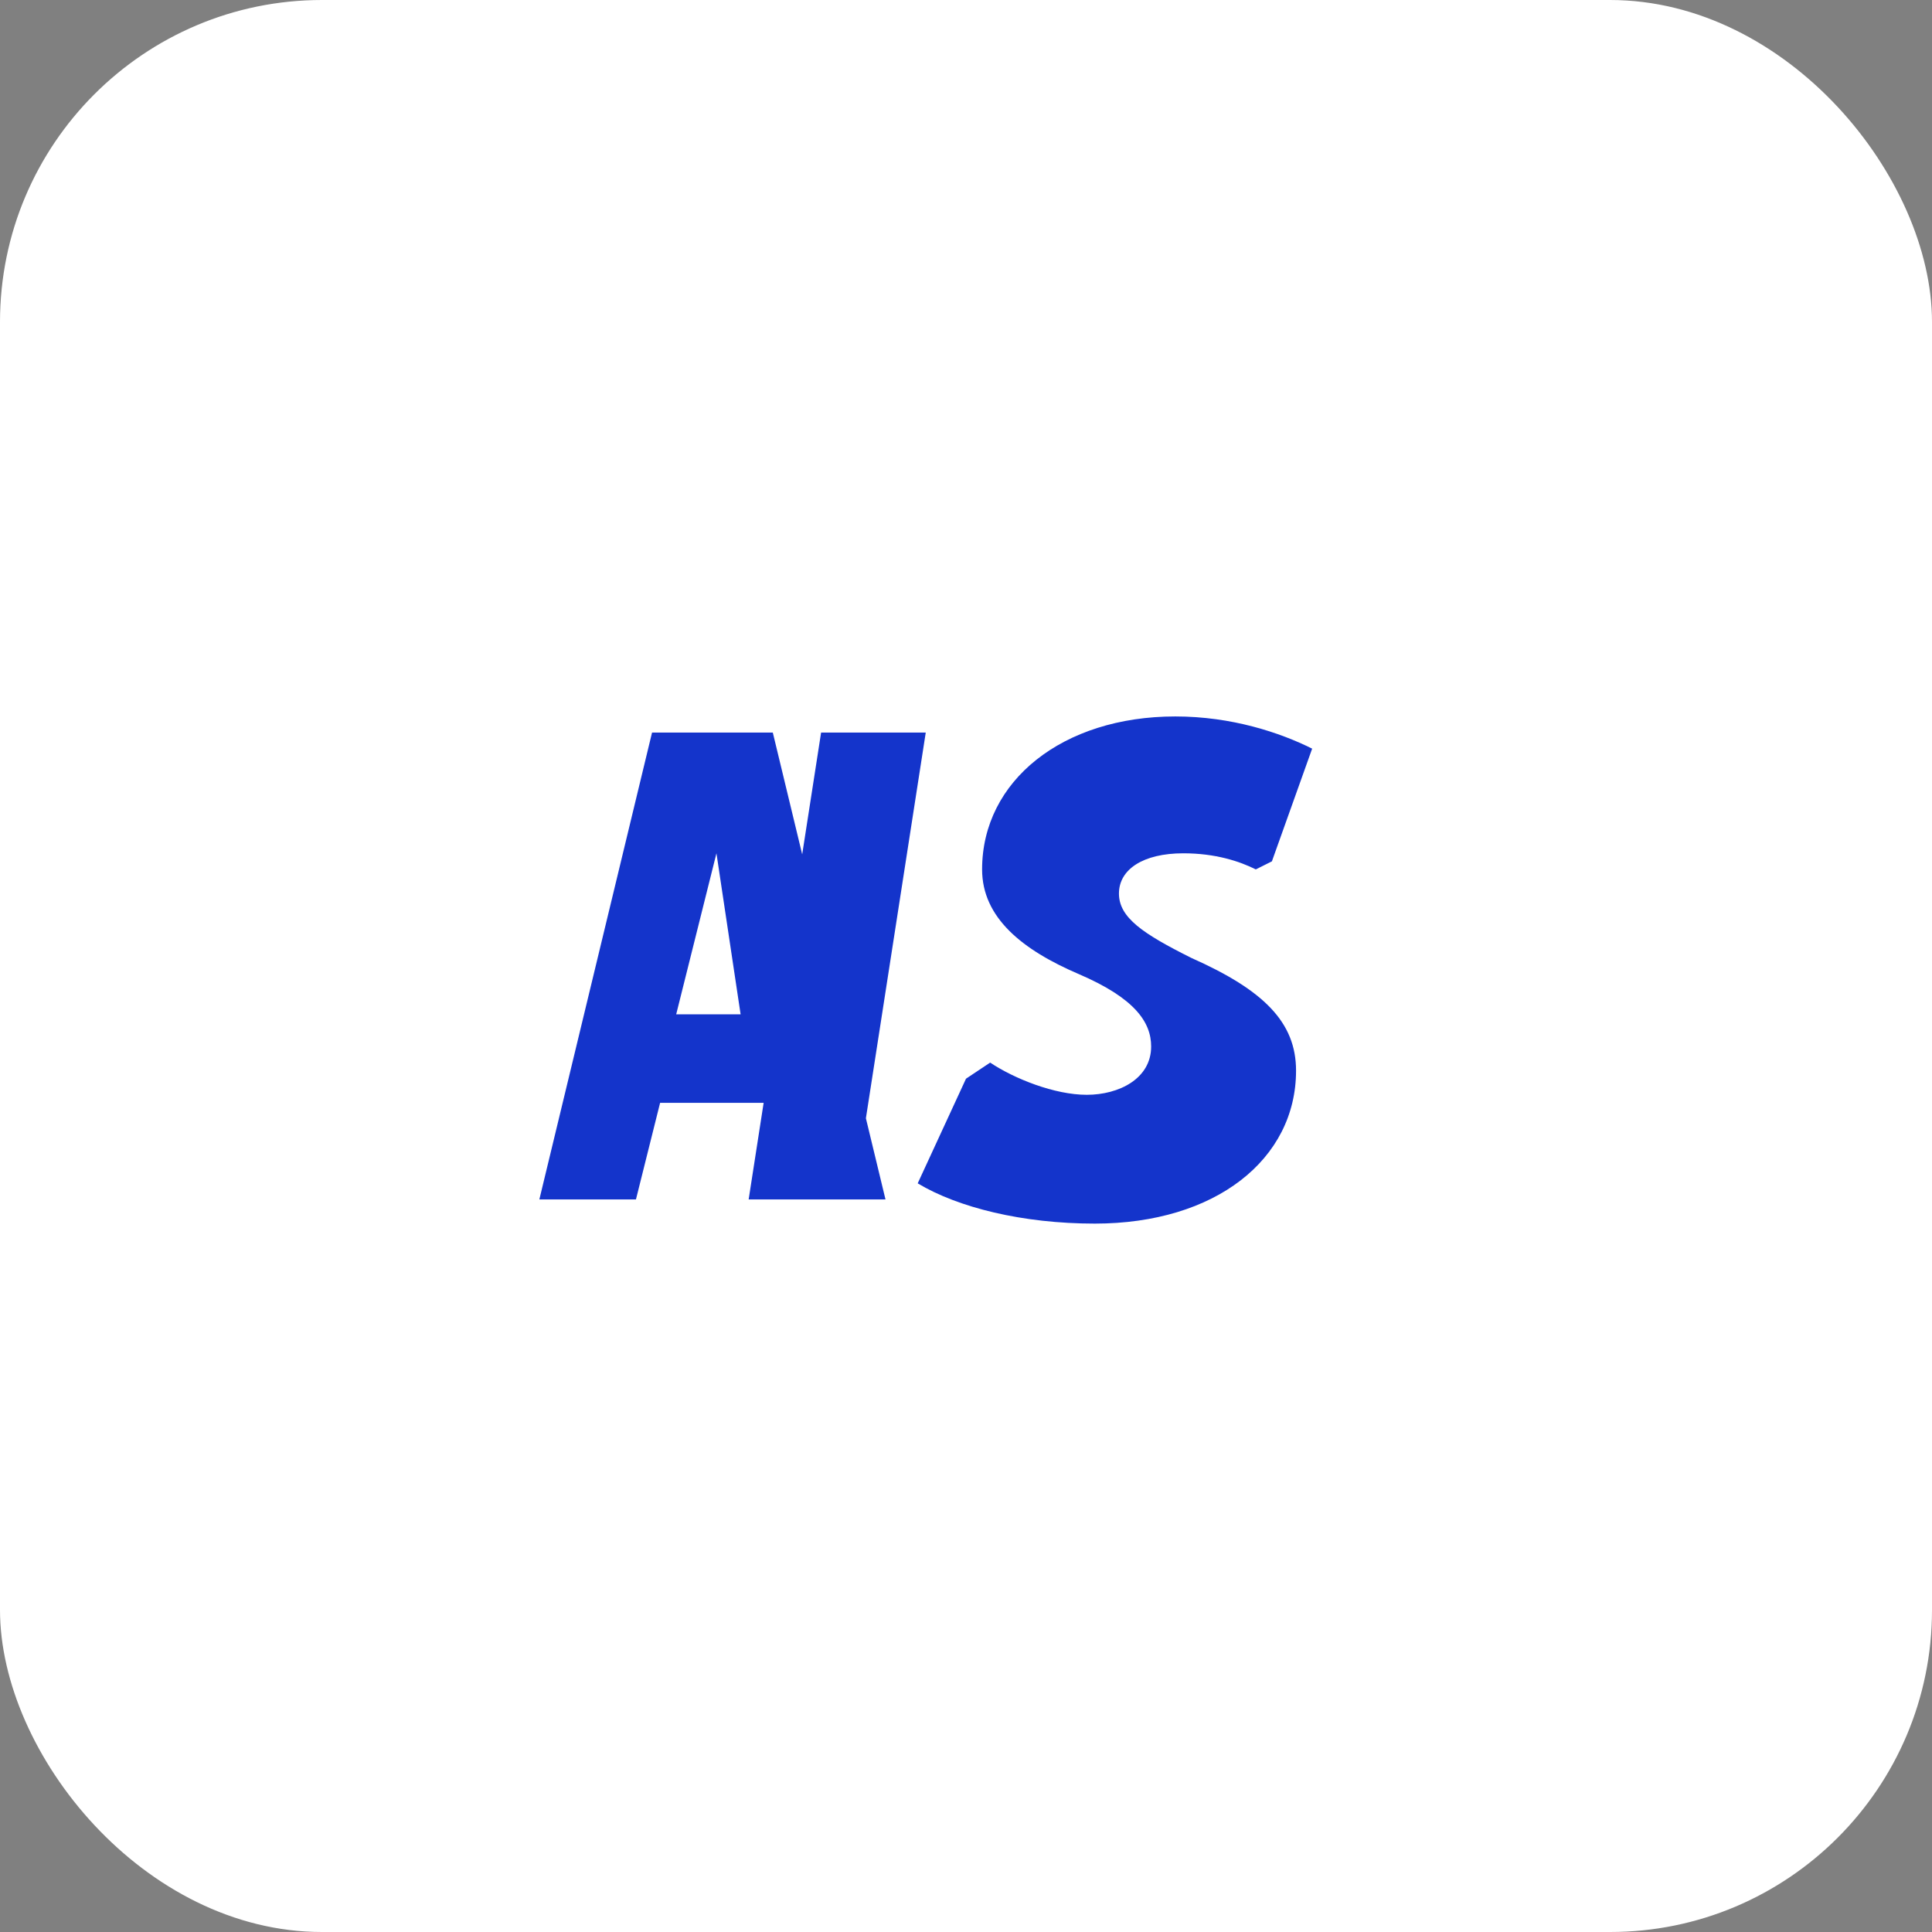
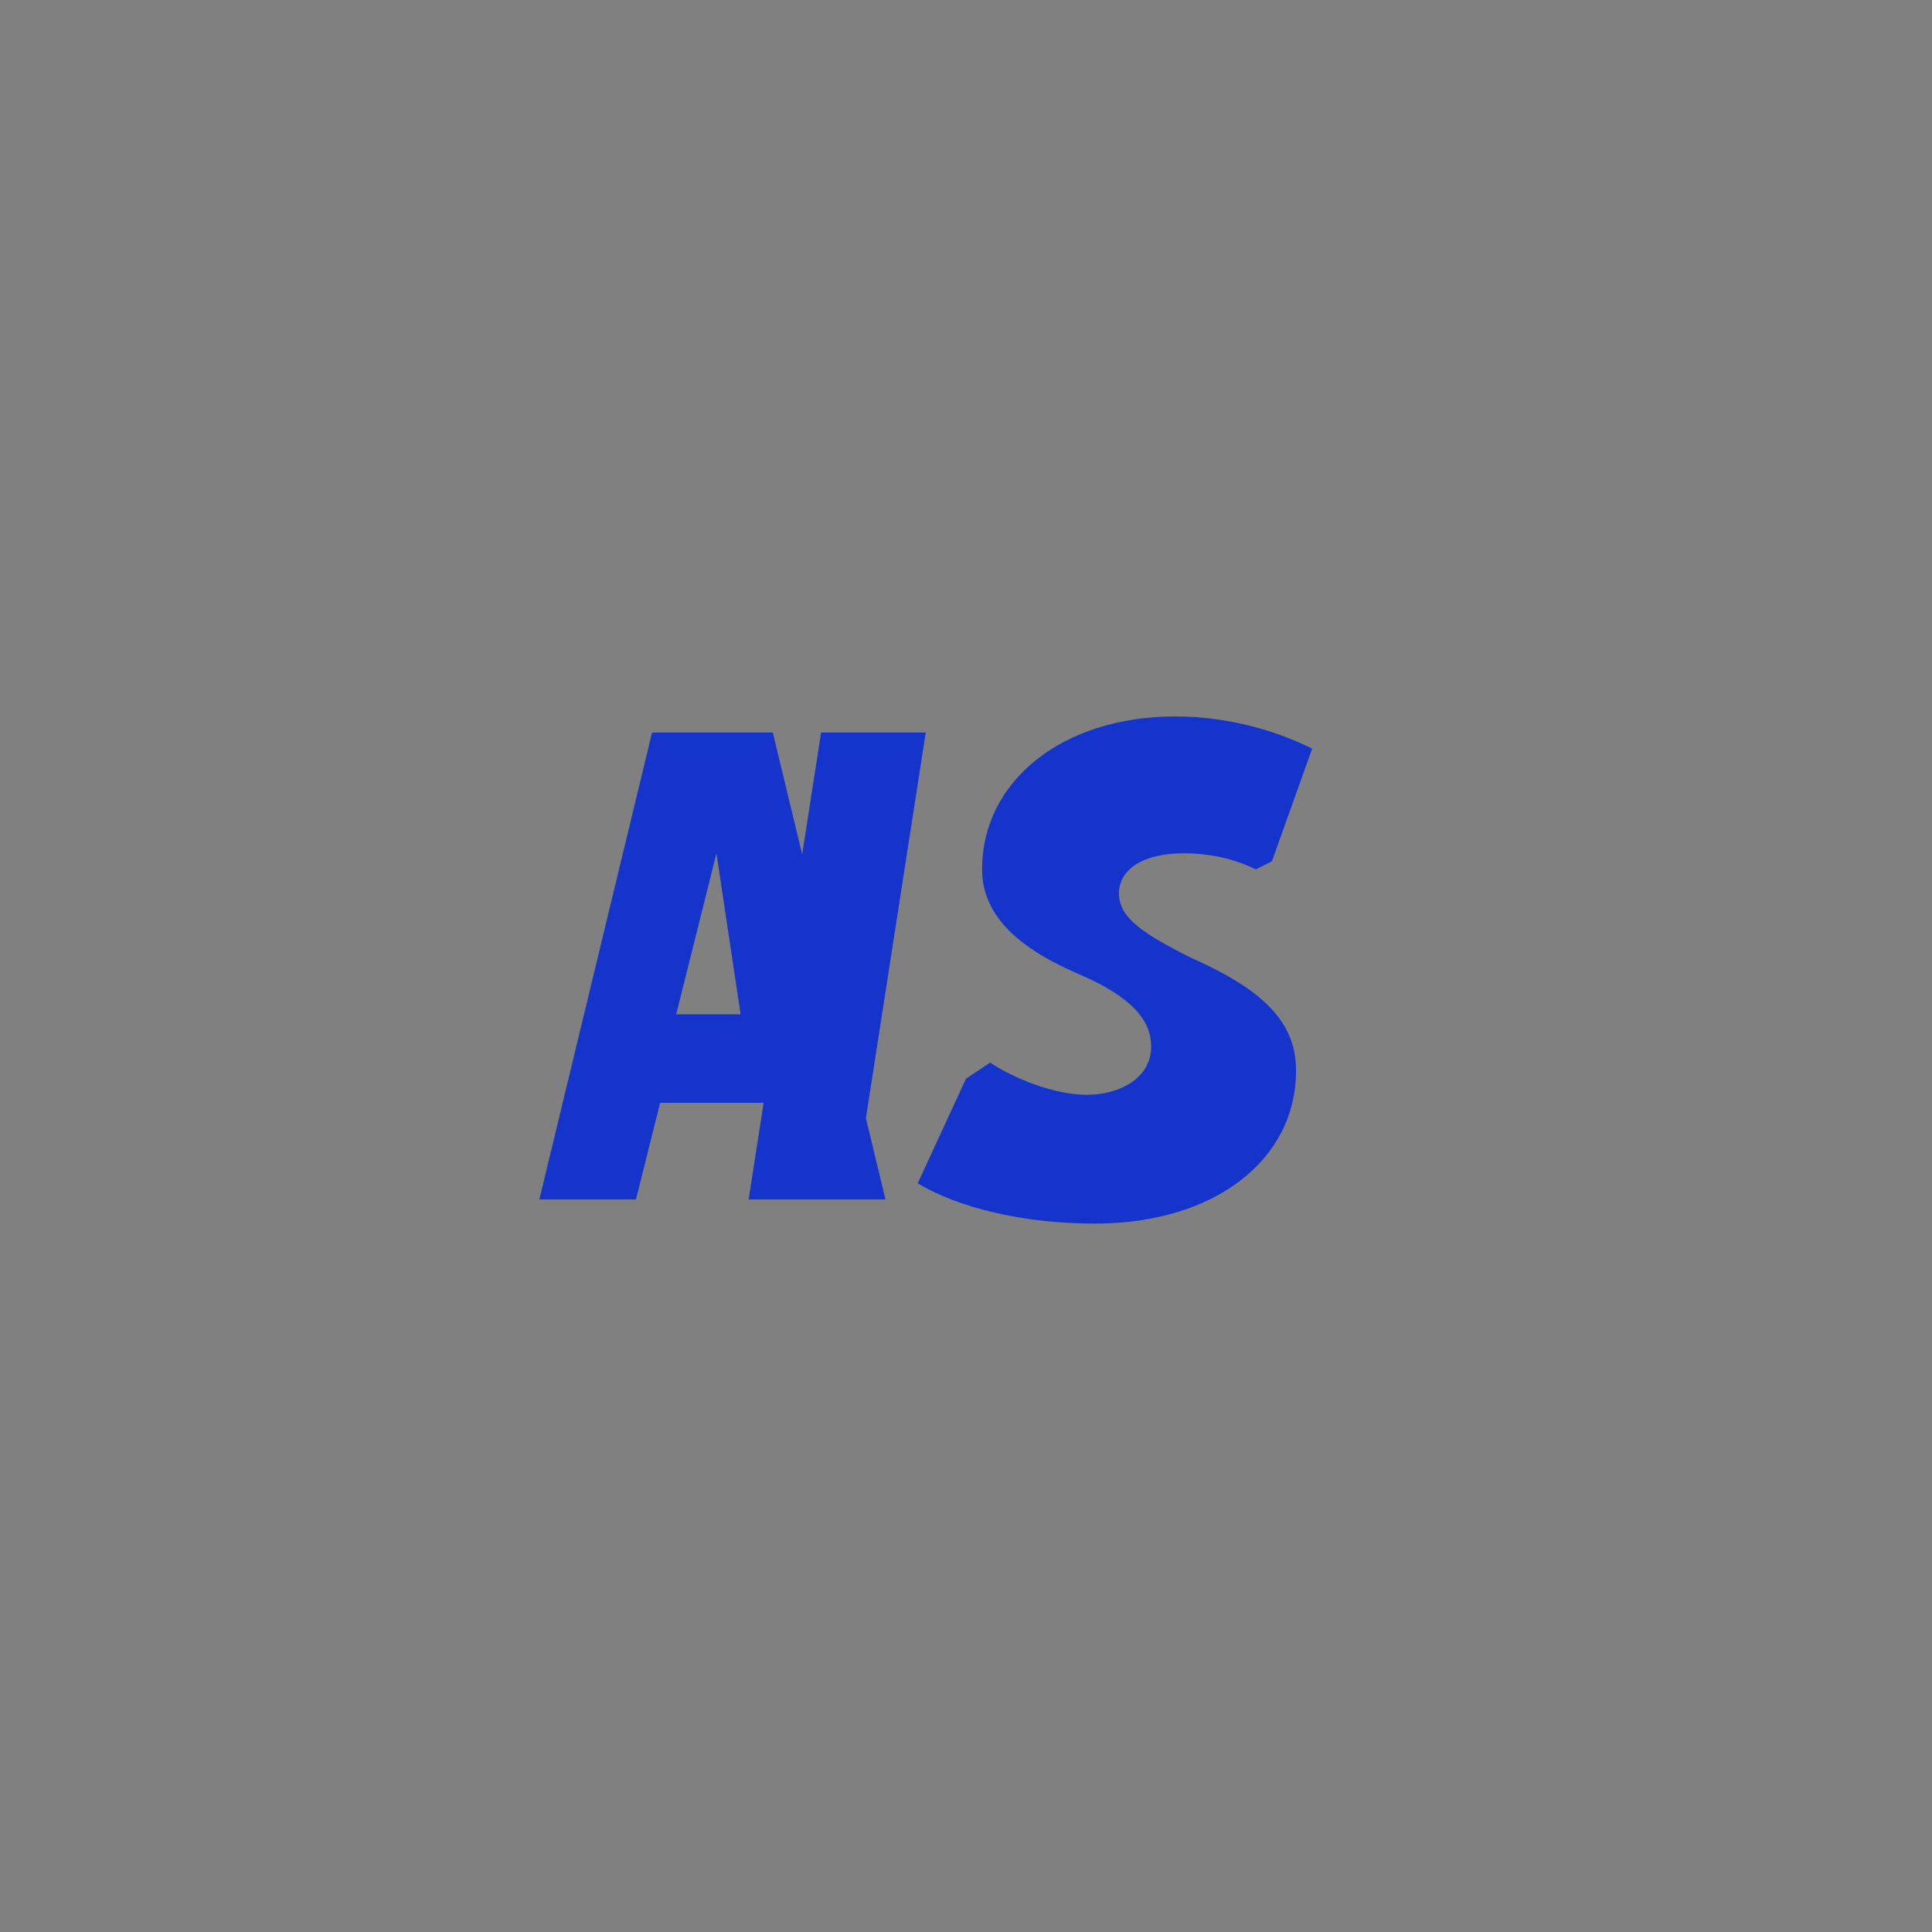
<svg xmlns="http://www.w3.org/2000/svg" width="48" height="48" viewBox="0 0 48 48" fill="none">
  <rect x="0" y="0" width="48" height="48" fill="#808080" stroke="none" />
-   <rect width="48" height="48" rx="8" fill="white" />
  <path d="M20.4 18.2L18.6 29.8H21.2L23 18.2H20.4ZM32.6 18.6C31.8 18.2 30.6 17.8 29.2 17.8C26.4 17.8 24.4 19.4 24.4 21.6C24.4 22.8 25.4 23.6 26.8 24.2C28.2 24.8 28.6 25.4 28.6 26C28.6 26.8 27.8 27.2 27 27.2C26.2 27.2 25.2 26.8 24.6 26.4L24 26.8L22.8 29.4C23.8 30 25.4 30.4 27.2 30.4C30.2 30.4 32.2 28.8 32.2 26.6C32.2 25.4 31.4 24.6 29.6 23.8C28.4 23.2 27.8 22.8 27.8 22.2C27.8 21.6 28.4 21.2 29.4 21.2C30.2 21.2 30.8 21.4 31.2 21.6L31.6 21.4L32.6 18.6ZM16.2 18.2L13.4 29.8H15.8L16.4 27.4H19.2L19.6 29.8H22L19.2 18.2H16.2ZM16.8 25.2L17.8 21.2L18.4 25.2H16.8Z" fill="#1434CB" />
</svg>